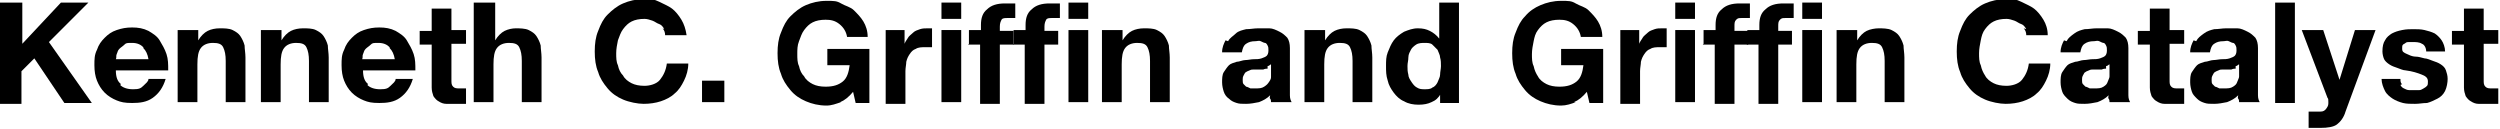
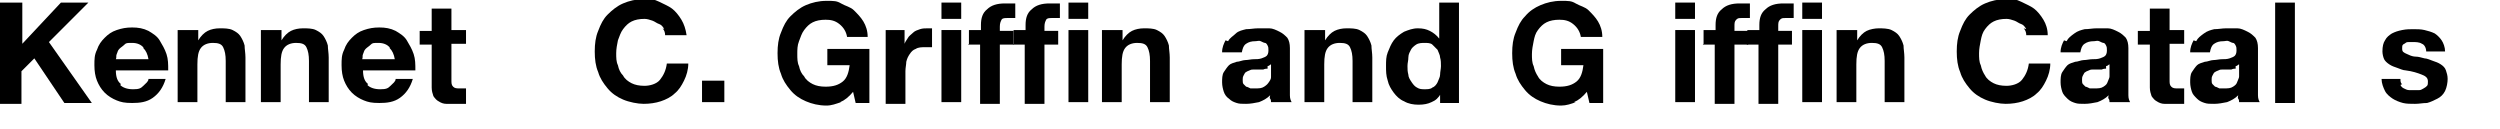
<svg xmlns="http://www.w3.org/2000/svg" id="Layer_1" viewBox="0 0 291.3 15">
  <path d="M2.6.3v4.8L7.1.3h3.2l-4.6,4.6,5,7.1h-3.2l-3.5-5.2-1.5,1.5v3.8H0V.3h2.6Z" />
  <path d="M14,9.9c.3.3.8.5,1.5.5s.9-.1,1.2-.4.6-.5.6-.8h2c-.3,1-.8,1.7-1.5,2.2s-1.5.6-2.4.6-1.3-.1-1.8-.3-1-.5-1.4-.9c-.4-.4-.7-.9-.9-1.4s-.3-1.1-.3-1.8,0-1.2.3-1.8c.2-.6.5-1,.9-1.4s.8-.7,1.4-.9,1.1-.3,1.8-.3,1.3.1,1.9.4c.5.3,1,.6,1.3,1.1s.6,1,.8,1.6c.2.6.2,1.2.2,1.9h-6.1c0,.8.2,1.3.6,1.6h0ZM16.7,5.5c-.3-.3-.7-.5-1.3-.5s-.7,0-.9.2-.4.3-.6.5-.2.4-.3.6,0,.4-.1.6h3.8c-.1-.6-.3-1-.6-1.3h0Z" />
  <path d="M23.1,3.5v1.2h0c.3-.5.7-.9,1.1-1.1s.9-.3,1.4-.3,1.1,0,1.5.2.7.4.9.7.4.7.5,1.1c0,.4.1.9.1,1.4v5.2h-2.3v-4.8c0-.7-.1-1.2-.3-1.6s-.6-.5-1.2-.5-1.1.2-1.4.6c-.3.4-.4,1-.4,1.9v4.4h-2.3V3.5h2.2Z" />
  <path d="M32.8,3.5v1.2h0c.3-.5.7-.9,1.1-1.1s.9-.3,1.4-.3,1.1,0,1.5.2.7.4.9.7.4.7.5,1.1c0,.4.1.9.1,1.4v5.2h-2.3v-4.8c0-.7-.1-1.2-.3-1.6s-.6-.5-1.2-.5-1.1.2-1.4.6c-.3.4-.4,1-.4,1.9v4.4h-2.3V3.5h2.2Z" />
  <path d="M42.8,9.9c.3.3.8.5,1.5.5s.9-.1,1.2-.4.6-.5.6-.8h2c-.3,1-.8,1.7-1.5,2.2s-1.5.6-2.4.6-1.3-.1-1.8-.3-1-.5-1.4-.9c-.4-.4-.7-.9-.9-1.4s-.3-1.1-.3-1.8,0-1.2.3-1.8c.2-.6.5-1,.9-1.4s.8-.7,1.4-.9,1.1-.3,1.8-.3,1.3.1,1.9.4c.5.3,1,.6,1.3,1.1s.6,1,.8,1.6c.2.6.2,1.2.2,1.9h-6.1c0,.8.2,1.3.6,1.6h0ZM45.4,5.5c-.3-.3-.7-.5-1.3-.5s-.7,0-.9.2-.4.3-.6.5-.2.4-.3.6,0,.4-.1.6h3.8c-.1-.6-.3-1-.6-1.3h0Z" />
  <path d="M54.3,3.5v1.6h-1.7v4.2c0,.4,0,.6.2.8s.4.2.8.2.3,0,.4,0c.1,0,.2,0,.3,0v1.8c-.2,0-.4,0-.6,0s-.5,0-.7,0c-.4,0-.7,0-1,0s-.6-.1-.9-.3c-.2-.1-.4-.3-.6-.6-.1-.3-.2-.6-.2-1v-5h-1.4v-1.6h1.4V1h2.3v2.5h1.7Z" />
-   <path d="M57.7.3v4.4h0c.3-.5.7-.9,1.1-1.1s.9-.3,1.3-.3,1.1,0,1.5.2.7.4.9.7.4.7.5,1.1c0,.4.1.9.1,1.4v5.2h-2.3v-4.8c0-.7-.1-1.2-.3-1.6s-.6-.5-1.2-.5-1.1.2-1.4.6c-.3.4-.4,1-.4,1.9v4.4h-2.3V.3h2.3,0Z" />
  <path d="M77.4,3.4c-.1-.2-.3-.5-.6-.6s-.5-.3-.8-.4-.6-.2-.9-.2c-.6,0-1.1.1-1.5.3s-.7.5-1,.9-.4.8-.6,1.3c-.1.5-.2,1-.2,1.5s0,1,.2,1.4c.1.5.3.9.6,1.2.2.4.6.7,1,.9s.9.3,1.5.3,1.4-.2,1.8-.7.7-1.1.8-1.9h2.5c0,.7-.2,1.4-.5,2-.3.6-.6,1.1-1.1,1.5-.4.4-1,.7-1.6.9s-1.3.3-2,.3-1.7-.2-2.4-.5c-.7-.3-1.3-.7-1.8-1.3-.5-.6-.9-1.2-1.1-1.9-.3-.7-.4-1.5-.4-2.4s.1-1.7.4-2.4c.3-.8.6-1.4,1.1-1.9s1.1-1,1.8-1.3,1.5-.5,2.4-.5,1.2,0,1.8.3,1.1.5,1.5.8.8.8,1.1,1.3.5,1.1.6,1.8h-2.5c0-.3-.1-.6-.3-.8h0Z" />
  <path d="M84.4,9.4v2.5h-2.6v-2.5h2.6Z" />
  <path d="M98,11.9c-.6.2-1.1.4-1.7.4-.9,0-1.7-.2-2.4-.5-.7-.3-1.3-.7-1.8-1.3-.5-.6-.9-1.2-1.1-1.9-.3-.7-.4-1.5-.4-2.4s.1-1.7.4-2.4c.3-.8.6-1.4,1.1-1.9s1.1-1,1.8-1.3,1.5-.5,2.4-.5,1.2,0,1.7.3,1.1.4,1.5.8.8.8,1.1,1.3.5,1.1.5,1.8h-2.4c-.1-.6-.4-1.1-.9-1.5s-1-.5-1.6-.5-1.1.1-1.5.3-.7.5-1,.9-.4.8-.6,1.3-.2,1-.2,1.5,0,1,.2,1.4c.1.5.3.9.6,1.2.2.4.6.7,1,.9s.9.3,1.5.3c.9,0,1.5-.2,2-.6.5-.4.7-1.1.8-1.9h-2.6v-1.9h4.9v6.3h-1.6l-.3-1.3c-.5.6-1,1-1.5,1.2h0Z" />
  <path d="M105.4,3.5v1.6h0c.1-.3.3-.5.4-.7s.4-.4.6-.6c.2-.2.5-.3.8-.4s.6-.1.9-.1.3,0,.5,0v2.2c-.1,0-.2,0-.4,0-.1,0-.3,0-.4,0-.4,0-.8,0-1.1.2-.3.1-.5.3-.7.6s-.3.5-.4.9c0,.3-.1.7-.1,1.1v3.8h-2.3V3.5h2.2,0Z" />
  <path d="M109.7,2.2V.3h2.3v1.9h-2.3ZM112,3.5v8.4h-2.3V3.5h2.3Z" />
  <path d="M112.9,5.1v-1.6h1.4v-.6c0-.8.2-1.4.7-1.8.5-.5,1.2-.7,2.1-.7s.4,0,.6,0c.2,0,.4,0,.6,0v1.7c-.3,0-.6,0-.9,0s-.6,0-.7.2-.2.4-.2.8v.5h1.6v1.6h-1.6v6.9h-2.3v-6.9h-1.4,0Z" />
  <path d="M118.1,5.1v-1.6h1.4v-.6c0-.8.2-1.4.7-1.8.5-.5,1.2-.7,2.1-.7s.4,0,.6,0c.2,0,.4,0,.6,0v1.7c-.3,0-.6,0-.9,0s-.6,0-.7.2-.2.4-.2.8v.5h1.6v1.6h-1.6v6.9h-2.3v-6.9h-1.4,0Z" />
-   <path d="M124.5,2.2V.3h2.3v1.9h-2.3ZM126.8,3.5v8.4h-2.3V3.5h2.3Z" />
+   <path d="M124.5,2.2V.3h2.3v1.9h-2.3ZM126.8,3.5v8.4h-2.3V3.5Z" />
  <path d="M130.8,3.5v1.2h0c.3-.5.7-.9,1.1-1.1s.9-.3,1.4-.3,1.1,0,1.5.2.7.4.9.7.4.7.5,1.1c0,.4.1.9.1,1.4v5.2h-2.3v-4.8c0-.7-.1-1.2-.3-1.6s-.6-.5-1.2-.5-1.1.2-1.4.6c-.3.4-.4,1-.4,1.9v4.4h-2.3V3.5h2.2Z" />
  <path d="M143.1,4.8c.2-.4.6-.6.9-.9s.8-.4,1.2-.5c.5,0,.9-.1,1.4-.1s.9,0,1.3,0,.8.2,1.2.4.6.4.9.7c.2.3.3.7.3,1.2v4.4c0,.4,0,.8,0,1.1,0,.4.1.6.2.8h-2.4c0-.1,0-.3-.1-.4s0-.3,0-.4c-.4.4-.8.6-1.3.8-.5.1-1,.2-1.5.2s-.8,0-1.1-.1-.6-.2-.9-.5c-.3-.2-.5-.5-.6-.8-.1-.3-.2-.7-.2-1.1s0-.9.2-1.2c.2-.3.4-.6.6-.8s.6-.3.9-.4c.3,0,.7-.2,1-.2s.7-.1,1-.1c.3,0,.6,0,.9-.1s.5-.2.6-.3c.1-.1.2-.3.2-.6s0-.4-.1-.6-.2-.3-.3-.3c-.1,0-.3-.1-.5-.2s-.4,0-.6,0c-.5,0-.8.1-1.1.3-.3.2-.4.5-.5,1h-2.3c0-.6.2-1,.4-1.4h0,0ZM147.7,8c-.1,0-.3,0-.5.1-.2,0-.3,0-.5,0s-.4,0-.6,0c-.2,0-.3,0-.5.1s-.3.1-.4.2c-.1,0-.2.2-.3.4s-.1.3-.1.5,0,.4.1.5.2.2.3.3c.1,0,.3.1.5.2.2,0,.4,0,.5,0,.5,0,.8,0,1.1-.2s.4-.3.6-.6.2-.4.2-.6,0-.4,0-.5v-.9c-.1,0-.2.2-.4.2h0Z" />
  <path d="M154.4,3.5v1.2h0c.3-.5.7-.9,1.1-1.1s.9-.3,1.4-.3,1.1,0,1.5.2.7.4.9.7.4.7.5,1.1c0,.4.1.9.1,1.4v5.2h-2.3v-4.8c0-.7-.1-1.2-.3-1.6s-.6-.5-1.2-.5-1.1.2-1.4.6c-.3.4-.4,1-.4,1.9v4.4h-2.3V3.5h2.2Z" />
  <path d="M167.9,10.9c-.3.5-.6.8-1.1,1-.4.2-.9.3-1.5.3s-1.2-.1-1.7-.4c-.5-.2-.9-.6-1.2-1-.3-.4-.6-.9-.7-1.4-.2-.6-.2-1.1-.2-1.7s0-1.1.2-1.6.4-1,.7-1.4c.3-.4.7-.7,1.2-1,.5-.2,1-.4,1.6-.4s1,.1,1.4.3.8.5,1.1.9h0V.3h2.3v11.7h-2.2v-1.1h0ZM167.8,6.7c0-.3-.2-.6-.3-.9-.2-.2-.4-.4-.6-.6s-.6-.2-.9-.2-.7,0-1,.2-.5.4-.6.6-.3.5-.3.9-.1.6-.1,1,0,.6.1,1c0,.3.2.6.4.9.2.3.4.5.6.6.3.2.6.2.9.2s.7,0,.9-.2c.3-.1.5-.4.6-.6.1-.3.3-.6.3-.9s.1-.7.1-1,0-.7-.1-1h0Z" />
  <path d="M183.6,11.9c-.5.2-1.1.4-1.7.4-.9,0-1.7-.2-2.4-.5-.7-.3-1.3-.7-1.8-1.3-.5-.6-.9-1.2-1.1-1.9-.3-.7-.4-1.5-.4-2.4s.1-1.7.4-2.4c.3-.8.6-1.4,1.1-1.9.5-.6,1.1-1,1.8-1.3s1.5-.5,2.4-.5,1.2,0,1.7.3,1.1.4,1.5.8.8.8,1.1,1.3.5,1.1.5,1.8h-2.5c-.1-.6-.4-1.1-.9-1.5s-1-.5-1.6-.5-1.1.1-1.5.3-.7.5-1,.9-.4.8-.5,1.3c-.1.5-.2,1-.2,1.5s0,1,.2,1.4c.1.5.3.9.5,1.2.2.4.6.7,1,.9s.9.3,1.5.3c.9,0,1.5-.2,2-.6.5-.4.7-1.1.8-1.9h-2.6v-1.9h4.9v6.3h-1.6l-.3-1.3c-.5.6-1,1-1.5,1.2h0Z" />
-   <path d="M191,3.5v1.6h0c.1-.3.3-.5.4-.7s.4-.4.6-.6c.2-.2.5-.3.8-.4s.5-.1.9-.1.3,0,.5,0v2.2c-.1,0-.2,0-.4,0-.1,0-.3,0-.4,0-.4,0-.8,0-1.1.2-.3.1-.5.3-.7.6s-.3.5-.4.9c0,.3-.1.7-.1,1.1v3.8h-2.3V3.5h2.2,0Z" />
  <path d="M195.2,2.2V.3h2.3v1.9h-2.3ZM197.5,3.5v8.4h-2.3V3.5h2.3Z" />
  <path d="M198.5,5.1v-1.6h1.4v-.6c0-.8.2-1.4.7-1.8.5-.5,1.2-.7,2.1-.7s.4,0,.6,0c.2,0,.4,0,.6,0v1.7c-.3,0-.5,0-.9,0s-.5,0-.7.2-.2.4-.2.8v.5h1.6v1.6h-1.6v6.9h-2.3v-6.9h-1.4,0Z" />
  <path d="M203.6,5.1v-1.6h1.4v-.6c0-.8.2-1.4.7-1.8.5-.5,1.2-.7,2.1-.7s.4,0,.6,0c.2,0,.4,0,.6,0v1.7c-.3,0-.5,0-.9,0s-.5,0-.7.2-.2.4-.2.8v.5h1.6v1.6h-1.6v6.9h-2.3v-6.9h-1.4,0Z" />
  <path d="M210,2.2V.3h2.3v1.9h-2.3ZM212.3,3.5v8.4h-2.3V3.5h2.3Z" />
  <path d="M216.4,3.5v1.2h0c.3-.5.7-.9,1.1-1.1s1-.3,1.4-.3,1.1,0,1.5.2.7.4.9.7.4.7.5,1.1c0,.4.1.9.1,1.4v5.2h-2.3v-4.8c0-.7-.1-1.2-.3-1.6s-.6-.5-1.2-.5-1.1.2-1.4.6c-.3.4-.4,1-.4,1.9v4.4h-2.3V3.5h2.2Z" />
  <path d="M236.1,3.4c-.1-.2-.3-.5-.6-.6s-.5-.3-.8-.4-.6-.2-.9-.2c-.6,0-1.1.1-1.5.3s-.7.5-1,.9-.4.8-.5,1.3c-.1.5-.2,1-.2,1.5s0,1,.2,1.4c.1.5.3.9.5,1.2.2.4.6.7,1,.9s.9.3,1.5.3,1.4-.2,1.8-.7.7-1.1.8-1.9h2.5c0,.7-.2,1.4-.5,2-.3.6-.6,1.1-1.1,1.5-.4.4-1,.7-1.6.9s-1.3.3-2,.3-1.7-.2-2.4-.5c-.7-.3-1.3-.7-1.8-1.3-.5-.6-.9-1.2-1.1-1.9-.3-.7-.4-1.5-.4-2.4s.1-1.7.4-2.4c.3-.8.6-1.4,1.1-1.9s1.1-1,1.8-1.3,1.5-.5,2.4-.5,1.2,0,1.8.3,1.1.5,1.5.8.8.8,1.1,1.3.5,1.1.5,1.8h-2.5c0-.3-.1-.6-.3-.8h0Z" />
  <path d="M240.8,4.8c.2-.4.5-.6.9-.9s.8-.4,1.2-.5c.5,0,.9-.1,1.4-.1s.9,0,1.3,0,.8.2,1.2.4.6.4.9.7c.2.3.3.7.3,1.2v4.4c0,.4,0,.8,0,1.1,0,.4.1.6.2.8h-2.4c0-.1,0-.3-.1-.4s0-.3,0-.4c-.4.4-.8.6-1.3.8-.5.1-1,.2-1.5.2s-.8,0-1.1-.1-.6-.2-.9-.5-.5-.5-.6-.8c-.1-.3-.2-.7-.2-1.1s0-.9.2-1.2c.2-.3.4-.6.6-.8s.6-.3.9-.4c.3,0,.7-.2,1-.2s.7-.1,1-.1c.3,0,.6,0,.9-.1s.5-.2.6-.3c.1-.1.2-.3.2-.6s0-.4-.1-.6-.2-.3-.3-.3c-.1,0-.3-.1-.5-.2s-.4,0-.6,0c-.5,0-.8.1-1.1.3-.3.2-.4.5-.5,1h-2.3c0-.6.2-1,.4-1.4h0,0ZM245.4,8c-.1,0-.3,0-.5.1-.2,0-.3,0-.5,0s-.4,0-.5,0c-.2,0-.3,0-.5.1s-.3.1-.4.2c-.1,0-.2.2-.3.4s-.1.3-.1.5,0,.4.1.5.2.2.3.3c.1,0,.3.1.5.2.2,0,.4,0,.5,0,.5,0,.8,0,1.1-.2s.4-.3.5-.6.2-.4.2-.6,0-.4,0-.5v-.9c-.1,0-.2.2-.4.2h0Z" />
  <path d="M254.5,3.5v1.6h-1.7v4.2c0,.4,0,.6.2.8s.4.2.8.2.3,0,.4,0c.1,0,.2,0,.3,0v1.8c-.2,0-.4,0-.6,0s-.5,0-.7,0c-.4,0-.7,0-1,0-.3,0-.6-.1-.9-.3-.2-.1-.4-.3-.6-.6-.1-.3-.2-.6-.2-1v-5h-1.4v-1.6h1.4V1h2.3v2.5h1.7Z" />
  <path d="M255.9,4.8c.2-.4.5-.6.9-.9s.8-.4,1.2-.5c.5,0,.9-.1,1.4-.1s.9,0,1.3,0,.8.2,1.2.4.6.4.9.7c.2.3.3.7.3,1.2v4.4c0,.4,0,.8,0,1.1,0,.4.1.6.2.8h-2.4c0-.1,0-.3-.1-.4s0-.3,0-.4c-.4.4-.8.6-1.3.8-.5.1-1,.2-1.5.2s-.8,0-1.1-.1-.6-.2-.9-.5-.5-.5-.6-.8c-.1-.3-.2-.7-.2-1.1s0-.9.2-1.2c.2-.3.4-.6.6-.8s.6-.3.9-.4c.3,0,.7-.2,1-.2s.7-.1,1-.1c.3,0,.6,0,.9-.1s.5-.2.6-.3c.1-.1.2-.3.2-.6s0-.4-.1-.6-.2-.3-.3-.3c-.1,0-.3-.1-.5-.2s-.4,0-.6,0c-.5,0-.8.1-1.1.3-.3.2-.4.5-.5,1h-2.3c0-.6.2-1,.4-1.4h0,0ZM260.5,8c-.1,0-.3,0-.5.1-.2,0-.3,0-.5,0s-.4,0-.5,0c-.2,0-.3,0-.5.1s-.3.1-.4.2c-.1,0-.2.2-.3.4s-.1.3-.1.5,0,.4.1.5.2.2.3.3c.1,0,.3.1.5.2.2,0,.4,0,.5,0,.5,0,.8,0,1.1-.2s.4-.3.5-.6.2-.4.2-.6,0-.4,0-.5v-.9c-.1,0-.2.2-.4.2h0Z" />
  <path d="M267.4.3v11.7h-2.3V.3h2.3Z" />
-   <path d="M272.3,14.5c-.4.3-1.1.4-1.9.4s-.5,0-.7,0-.5,0-.7,0v-1.9c.2,0,.4,0,.7,0s.5,0,.7,0c.3,0,.5-.1.7-.4s.2-.4.2-.7,0-.4-.1-.5l-3-7.9h2.5l1.9,5.8h0l1.8-5.8h2.4l-3.5,9.5c-.2.7-.6,1.2-1,1.5h0Z" />
  <path d="M279.7,9.9c.1.2.2.3.4.4s.4.2.6.2c.2,0,.4,0,.7,0s.3,0,.5,0,.3-.1.5-.2.3-.2.4-.3c.1-.1.1-.3.1-.5,0-.4-.2-.6-.7-.8-.5-.2-1.1-.4-1.9-.5-.3,0-.7-.2-1-.3s-.6-.2-.9-.4-.5-.4-.6-.6-.2-.6-.2-.9c0-.6.1-1,.3-1.3.2-.4.5-.6.8-.8.4-.2.7-.3,1.2-.4s.9-.1,1.3-.1.9,0,1.3.1.8.2,1.2.4c.3.2.6.5.8.8s.4.8.4,1.3h-2.2c0-.4-.2-.8-.5-.9-.3-.2-.7-.2-1.1-.2s-.3,0-.4,0c-.1,0-.3,0-.4.1s-.2.1-.3.2-.1.2-.1.4,0,.4.2.5c.1.1.4.2.6.3s.5.2.8.2.6.1,1,.2c.3,0,.7.2,1,.3s.6.2.9.4.5.4.6.7.2.6.2,1-.1,1-.3,1.4c-.2.4-.5.7-.9.9s-.8.4-1.2.5c-.5,0-.9.1-1.4.1s-1,0-1.4-.1-.9-.3-1.2-.5-.7-.5-.9-.9c-.2-.4-.4-.9-.4-1.4h2.2c0,.2,0,.5.2.6h0Z" />
-   <path d="M291.1,3.5v1.6h-1.7v4.2c0,.4,0,.6.2.8s.4.2.8.2.3,0,.4,0c.1,0,.2,0,.3,0v1.8c-.2,0-.4,0-.6,0s-.5,0-.7,0c-.4,0-.7,0-1,0-.3,0-.6-.1-.9-.3-.2-.1-.4-.3-.6-.6-.1-.3-.2-.6-.2-1v-5h-1.4v-1.6h1.4V1h2.3v2.5h1.7Z" />
</svg>